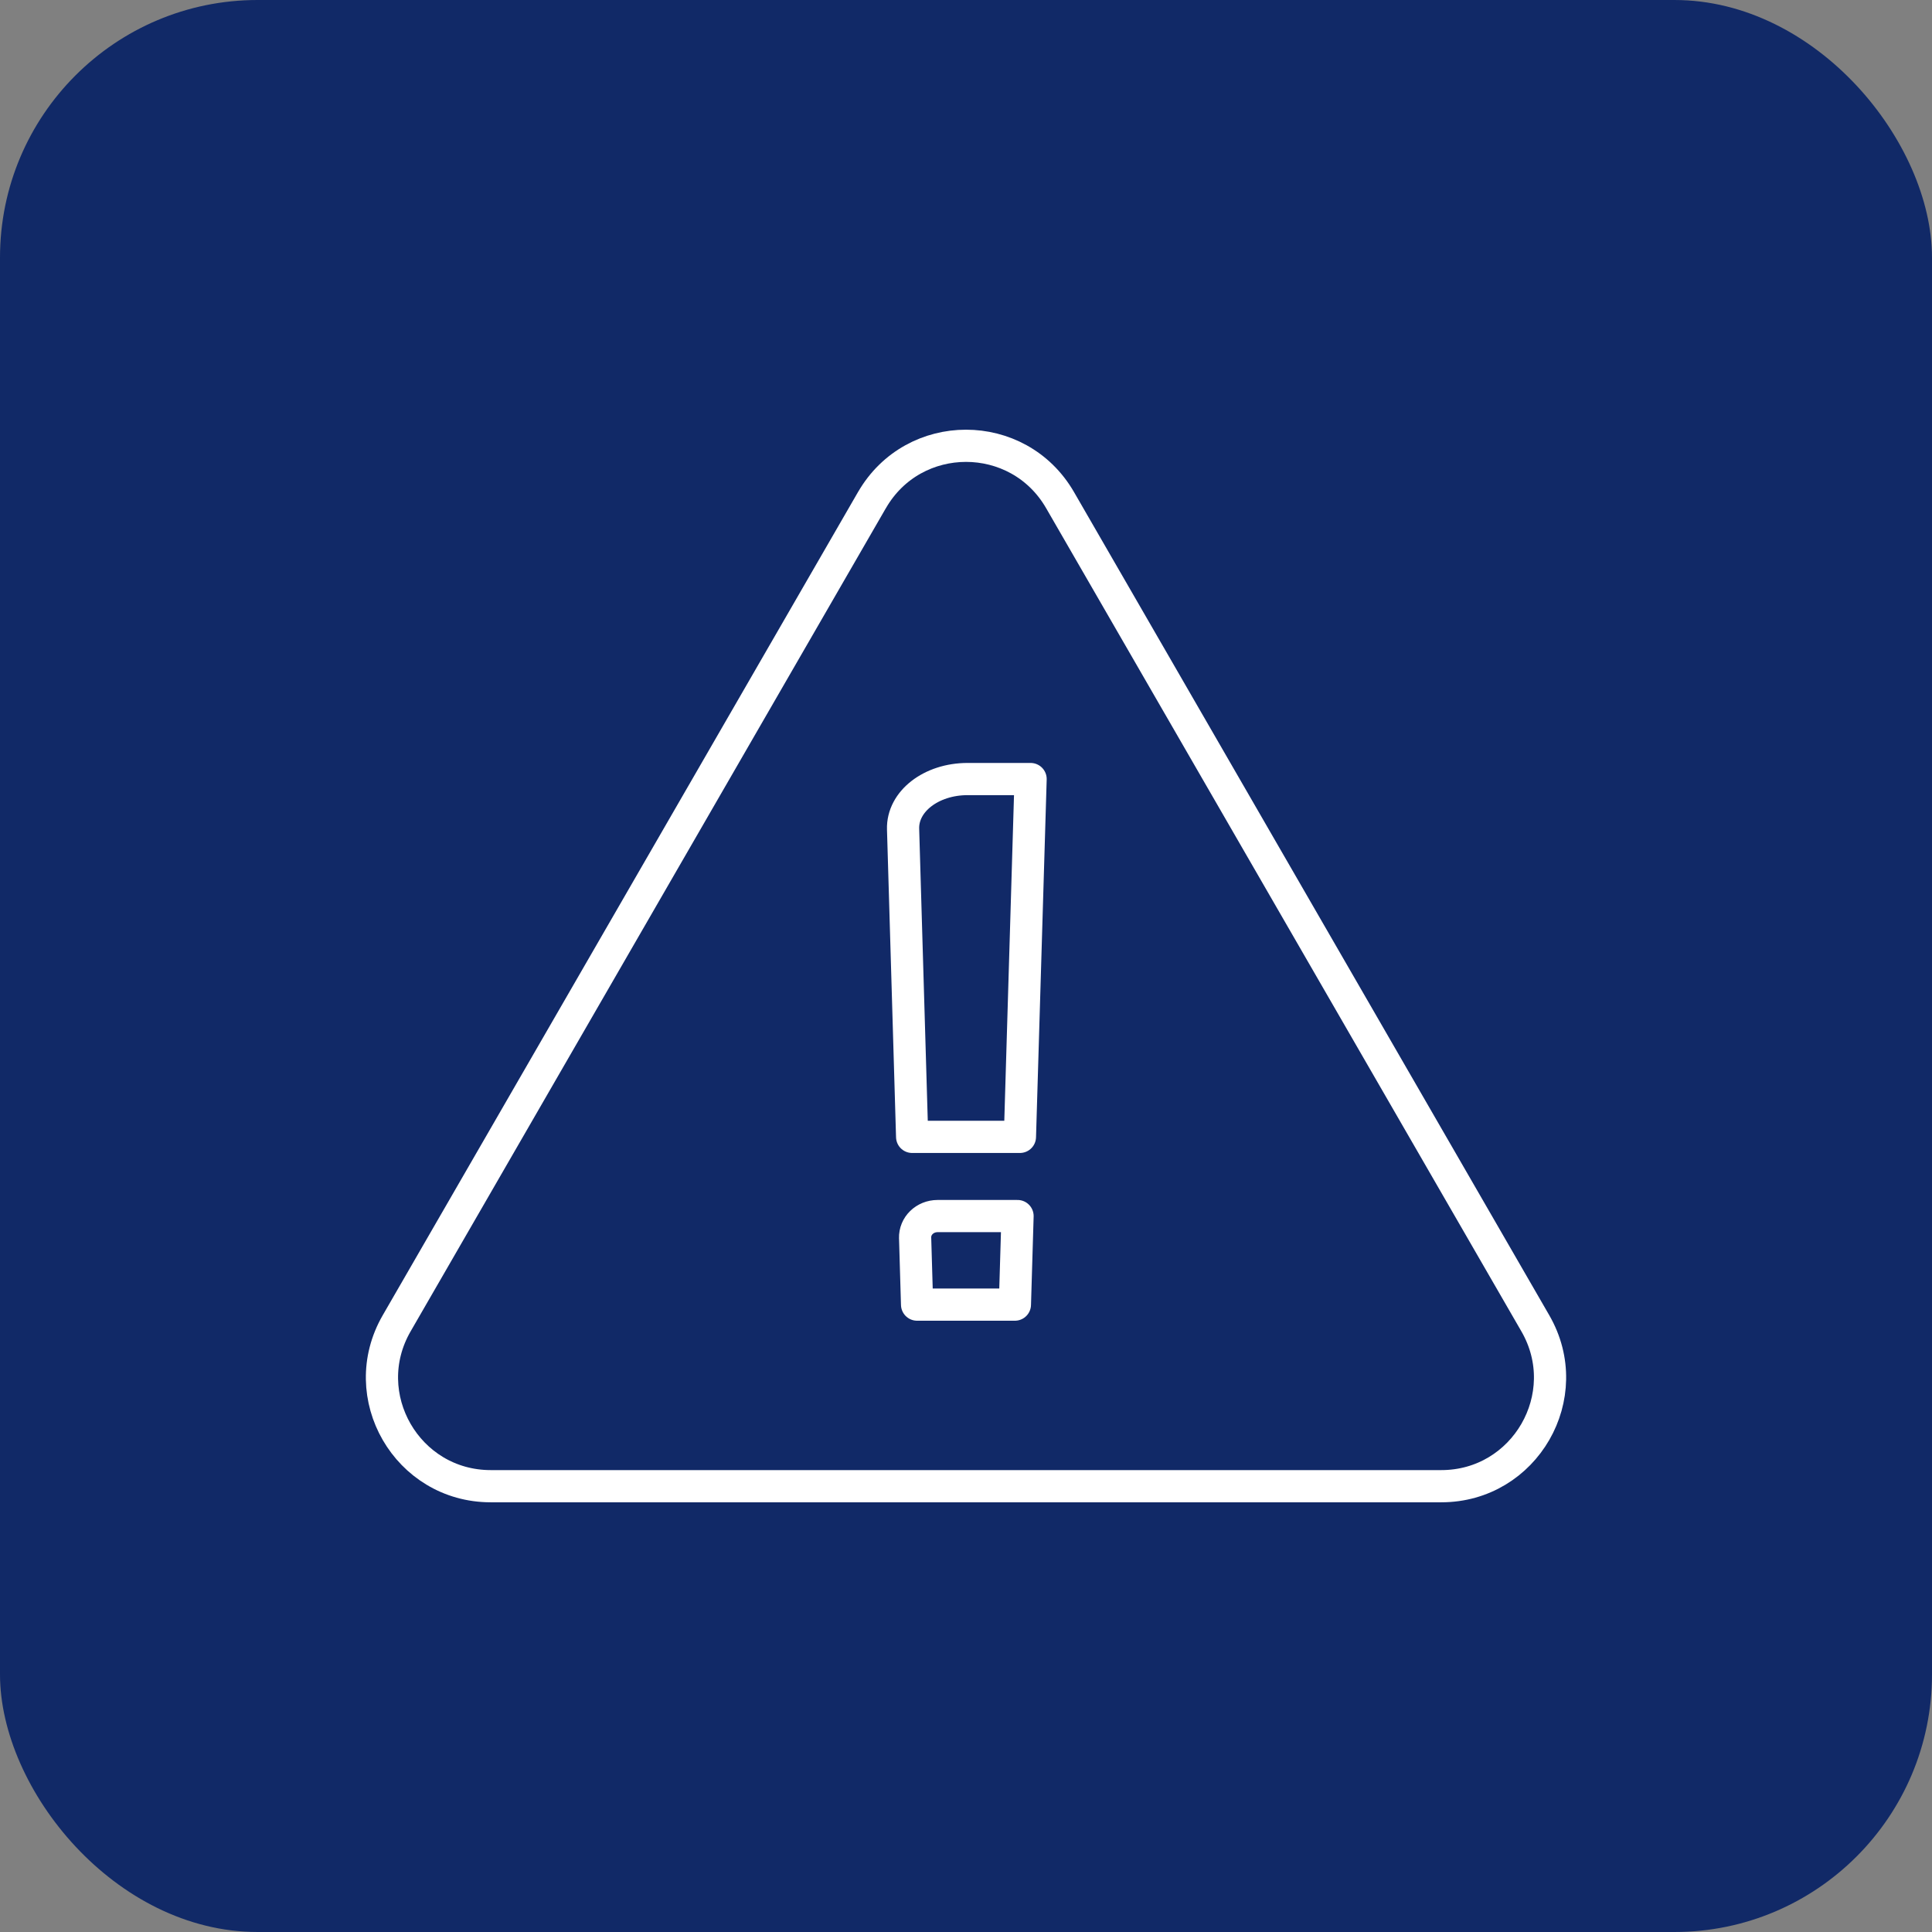
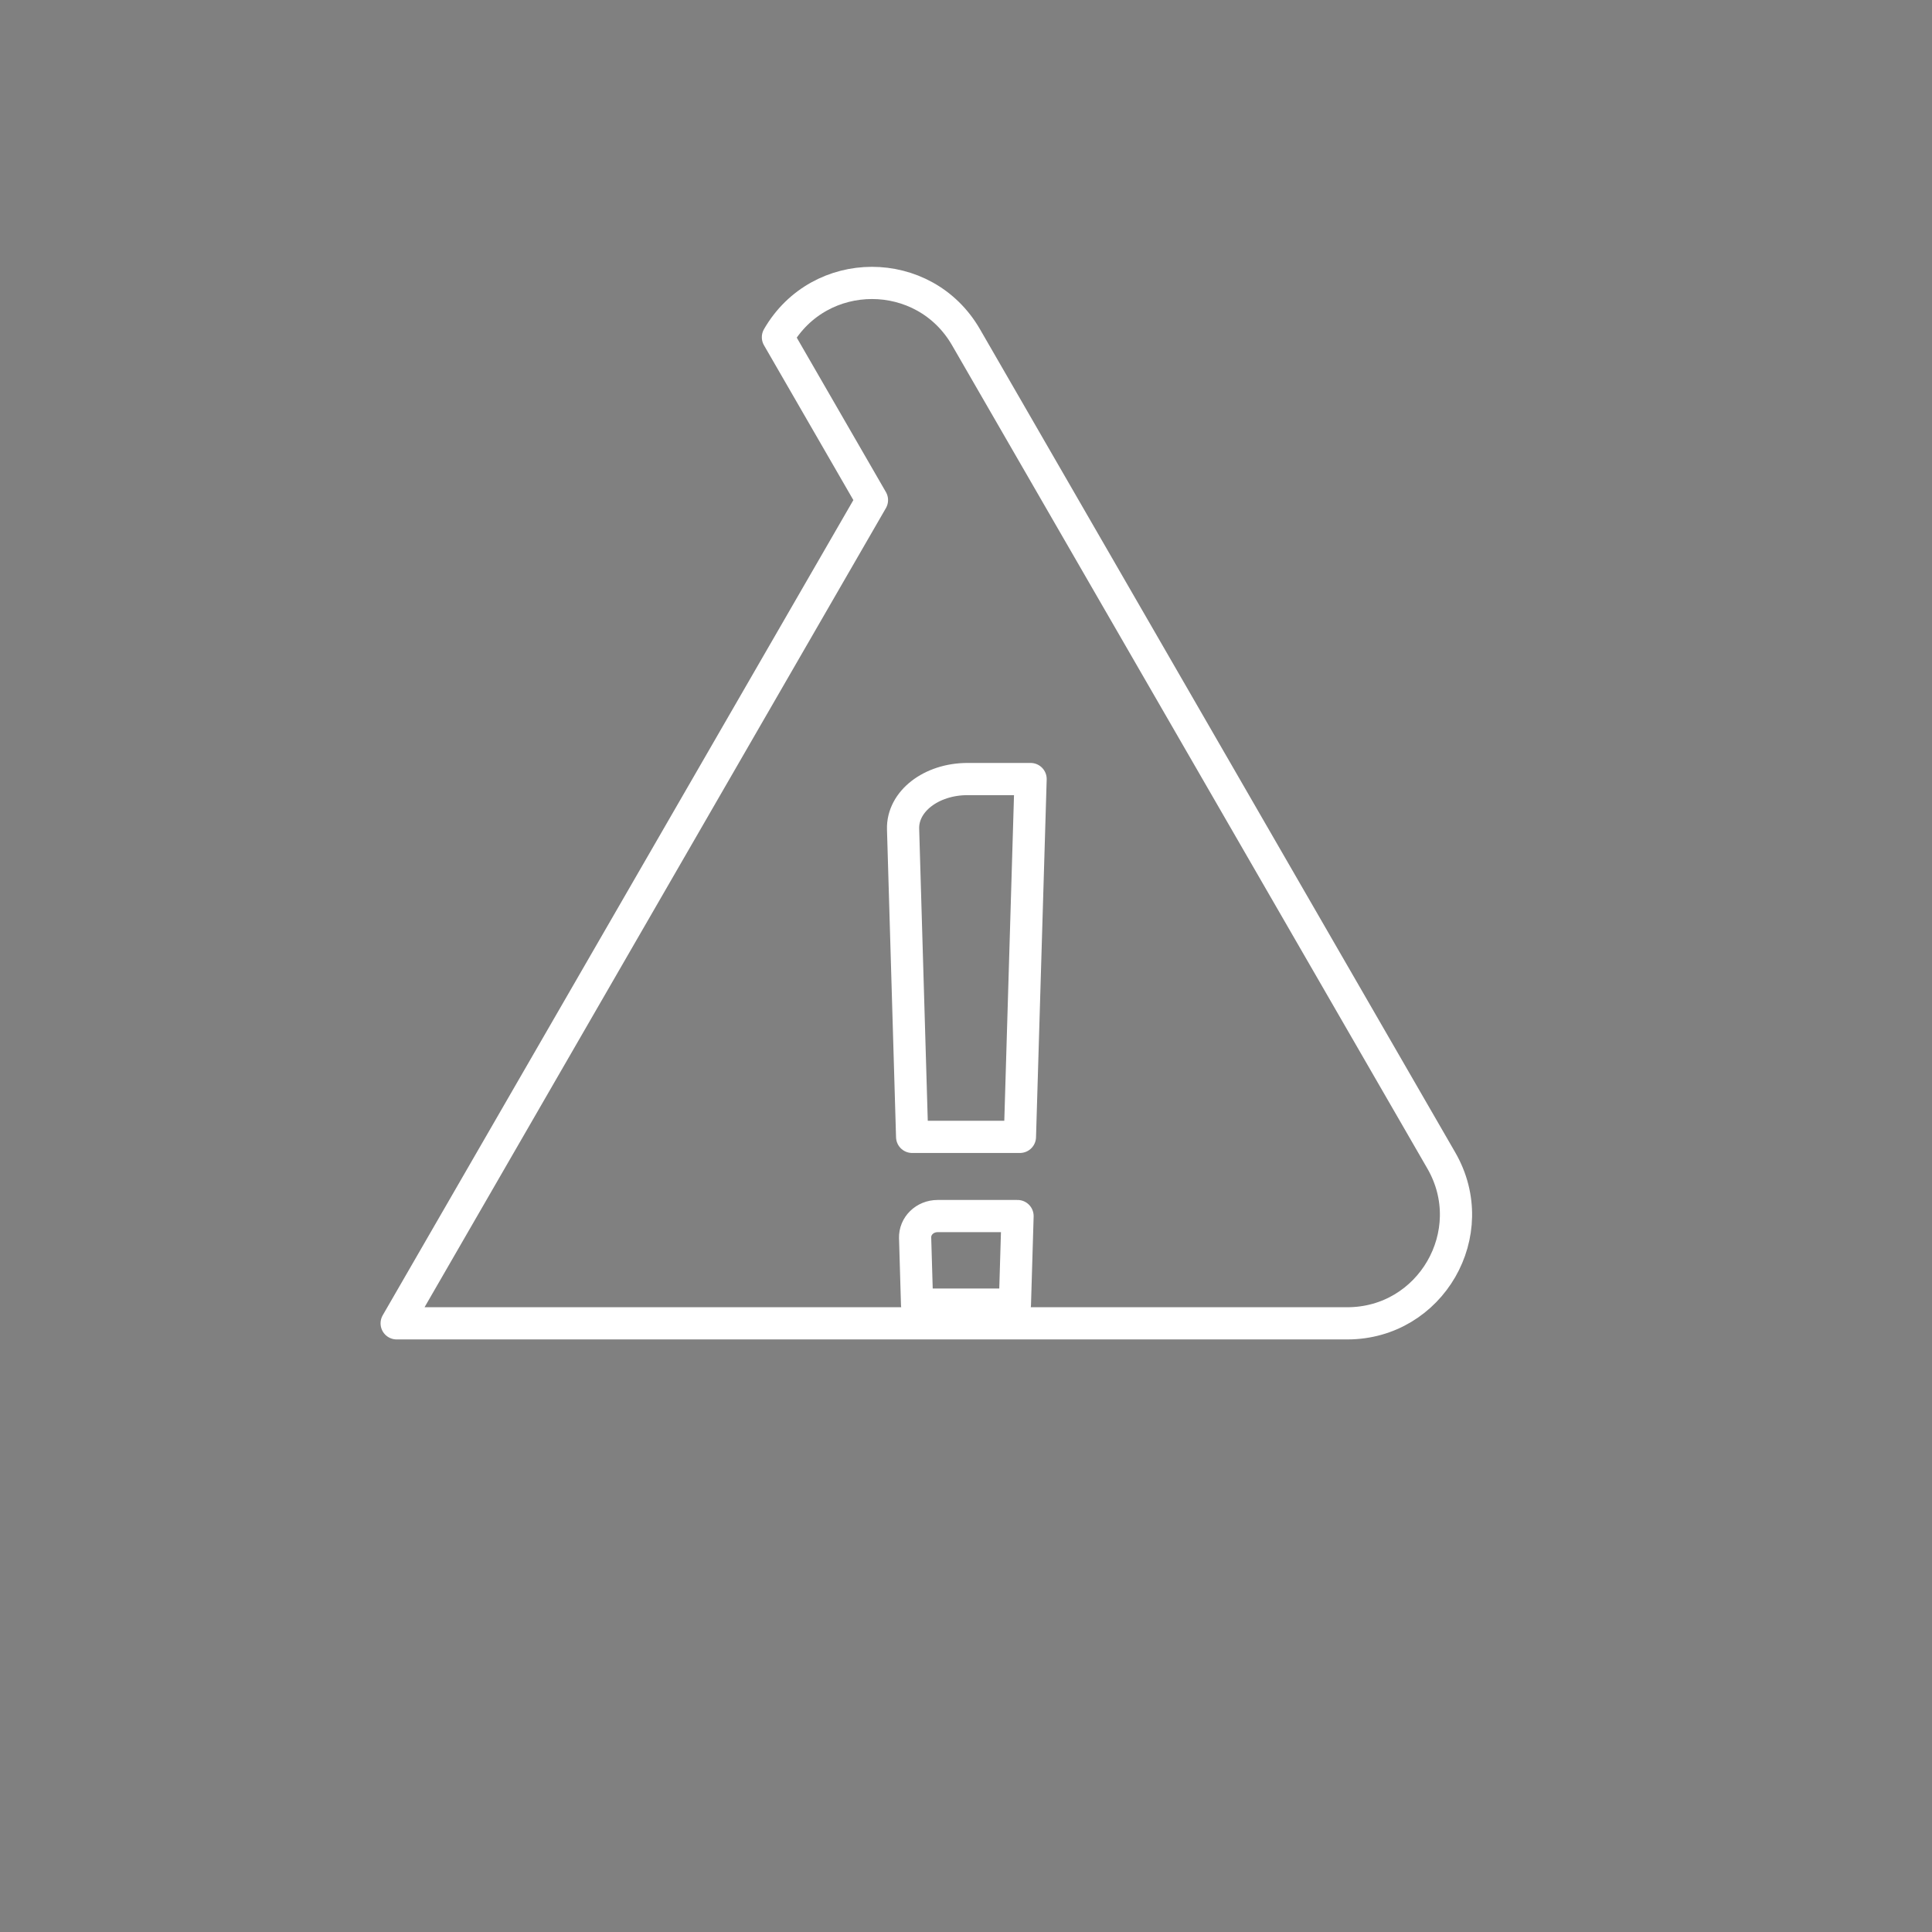
<svg xmlns="http://www.w3.org/2000/svg" id="Layer_1" viewBox="0 0 90 90">
  <rect x="0" y="0" width="90" height="90" fill="#808080" stroke="none" />
  <defs>
    <style>.cls-1{fill:#112967;}.cls-2{fill:none;stroke:#fff;stroke-linecap:round;stroke-linejoin:round;stroke-width:1.5px;}</style>
  </defs>
-   <rect class="cls-1" width="90" height="90" rx="12" ry="12" />
-   <path class="cls-2" d="M40.619,23.296l-22.141,38.35c-1.947,3.372.487,7.587,4.381,7.587h44.282c3.894,0,6.328-4.215,4.381-7.587l-22.141-38.35c-1.947-3.372-6.814-3.372-8.761,0Z" />
+   <path class="cls-2" d="M40.619,23.296l-22.141,38.35h44.282c3.894,0,6.328-4.215,4.381-7.587l-22.141-38.35c-1.947-3.372-6.814-3.372-8.761,0Z" />
  <path class="cls-2" d="M45.075,36.291c-1.698,0-3.044,1.044-3.006,2.332l.422,14.337h5.021l.497-16.669h-2.934Z" />
  <path class="cls-2" d="M42.63,57.674l.091,3.1h4.557l.123-4.125h-3.722c-.597,0-1.067.459-1.05,1.025Z" />
</svg>